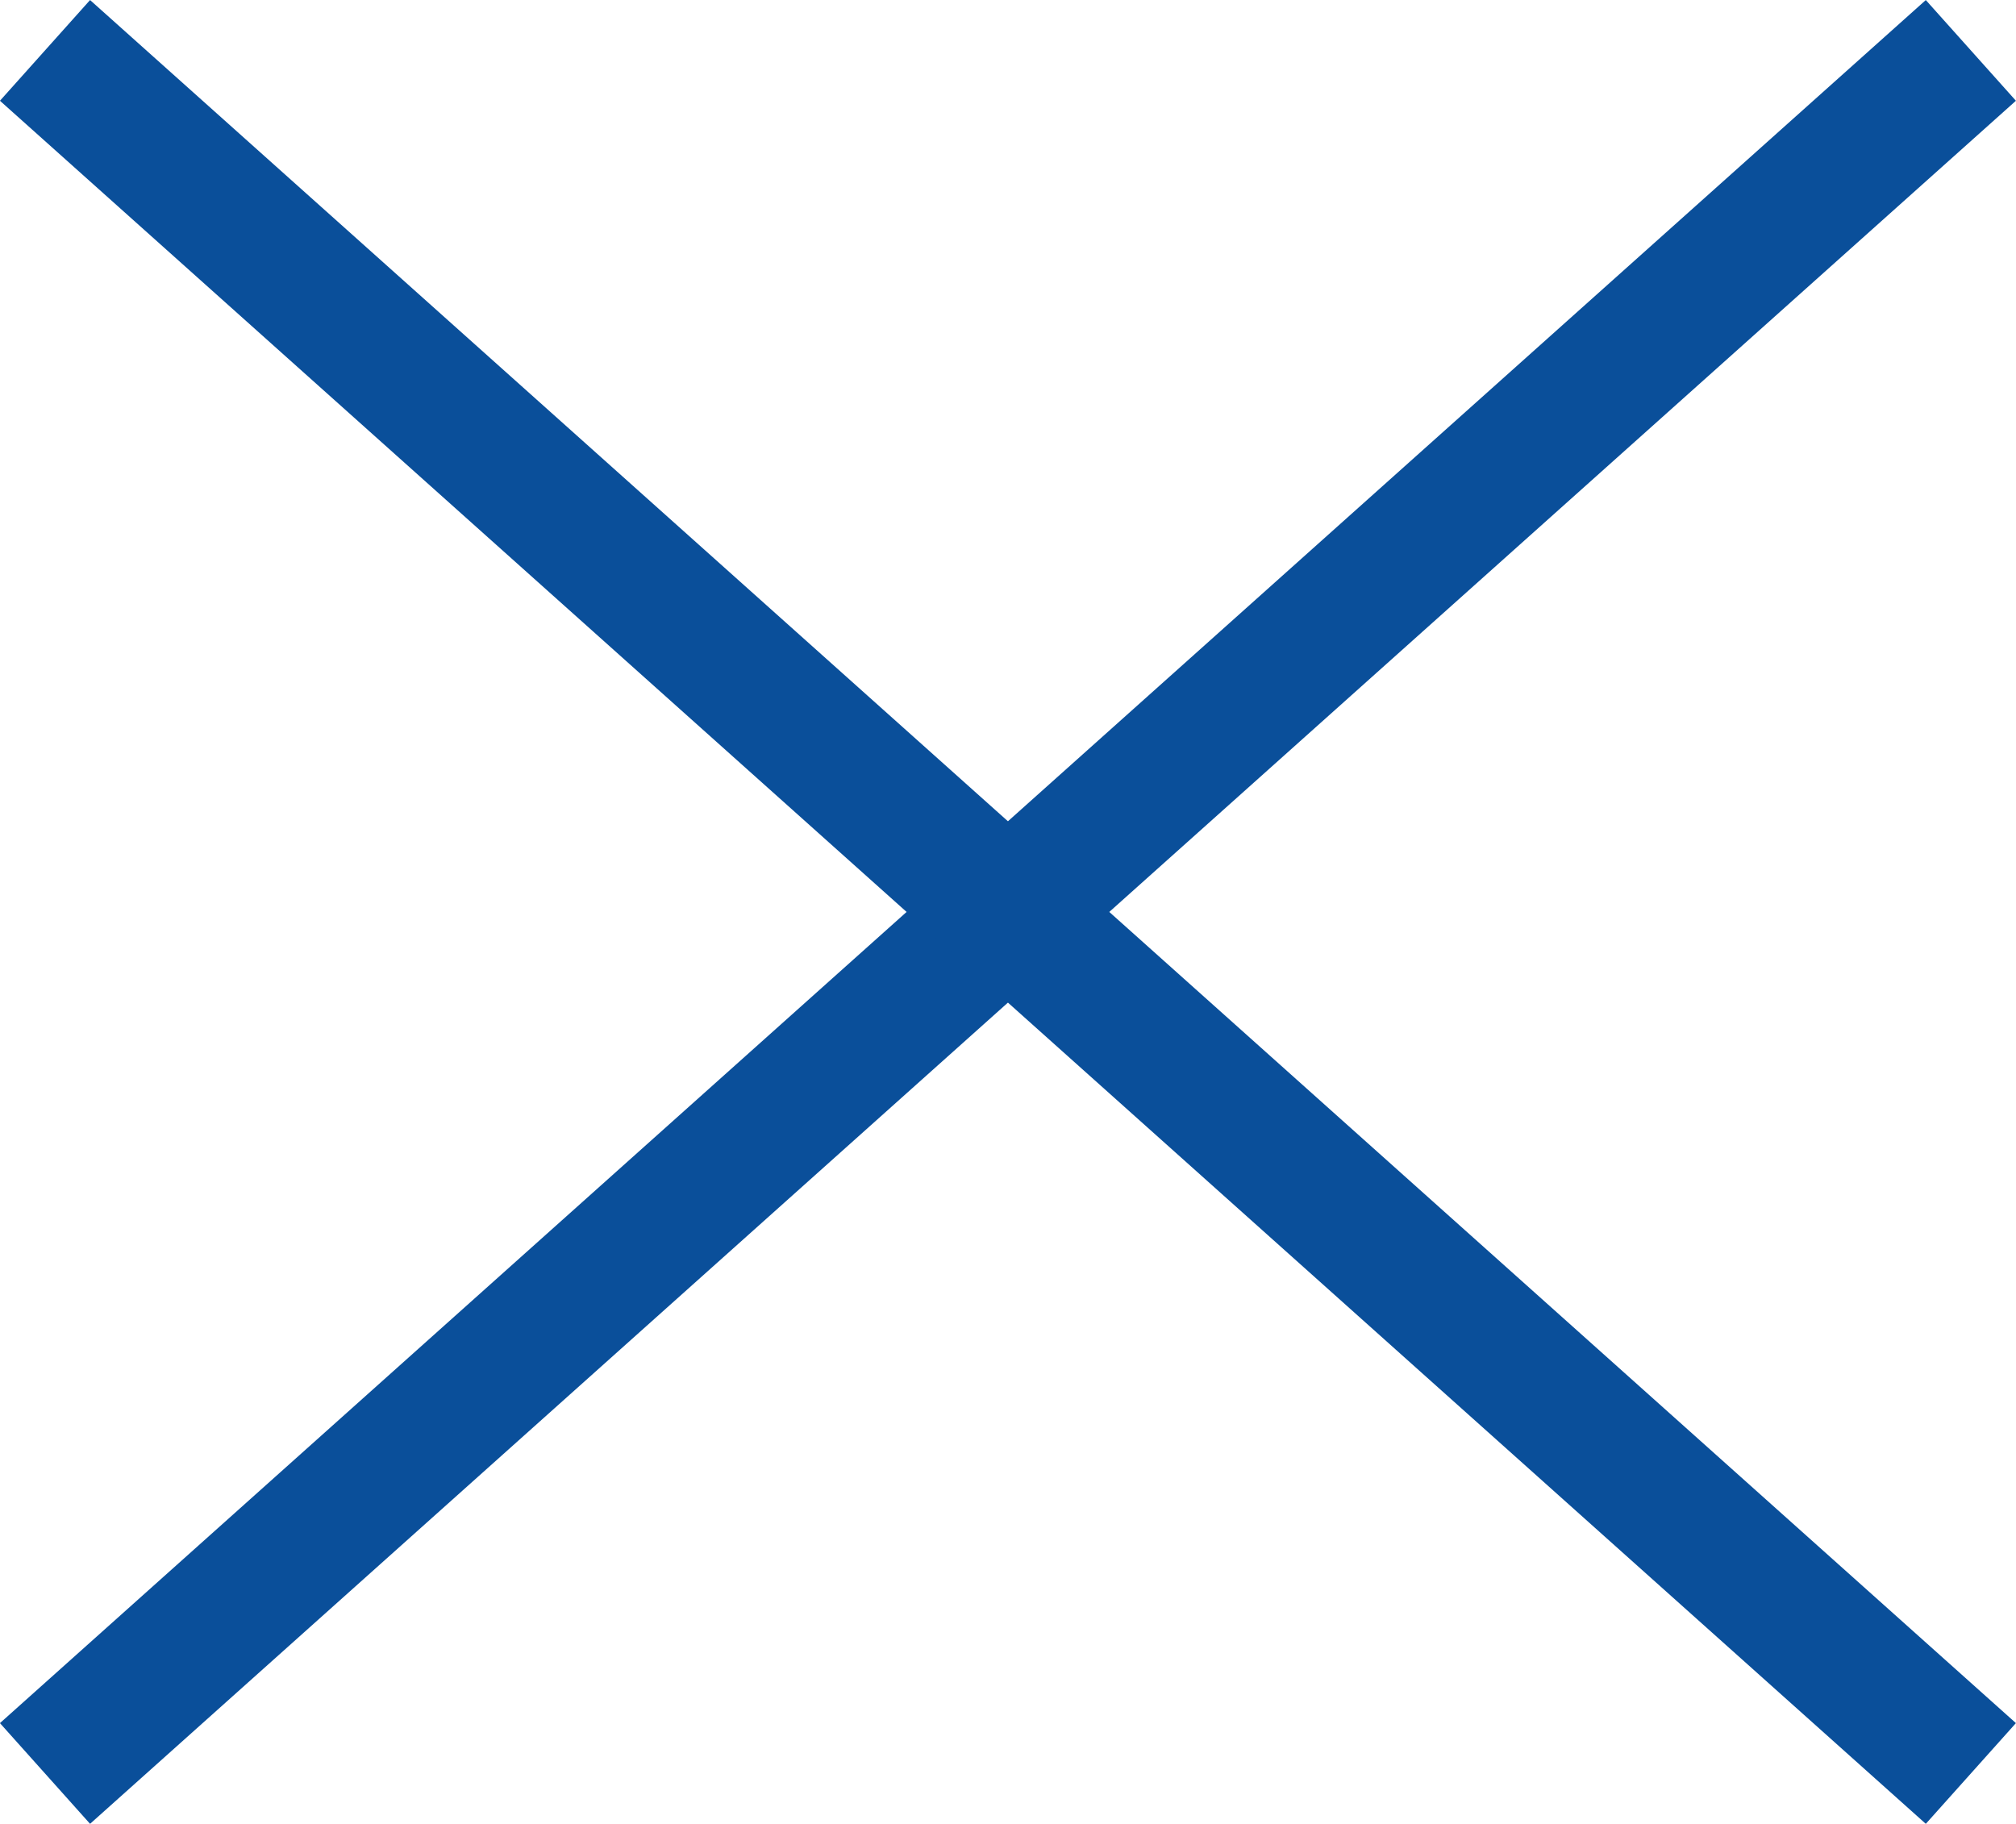
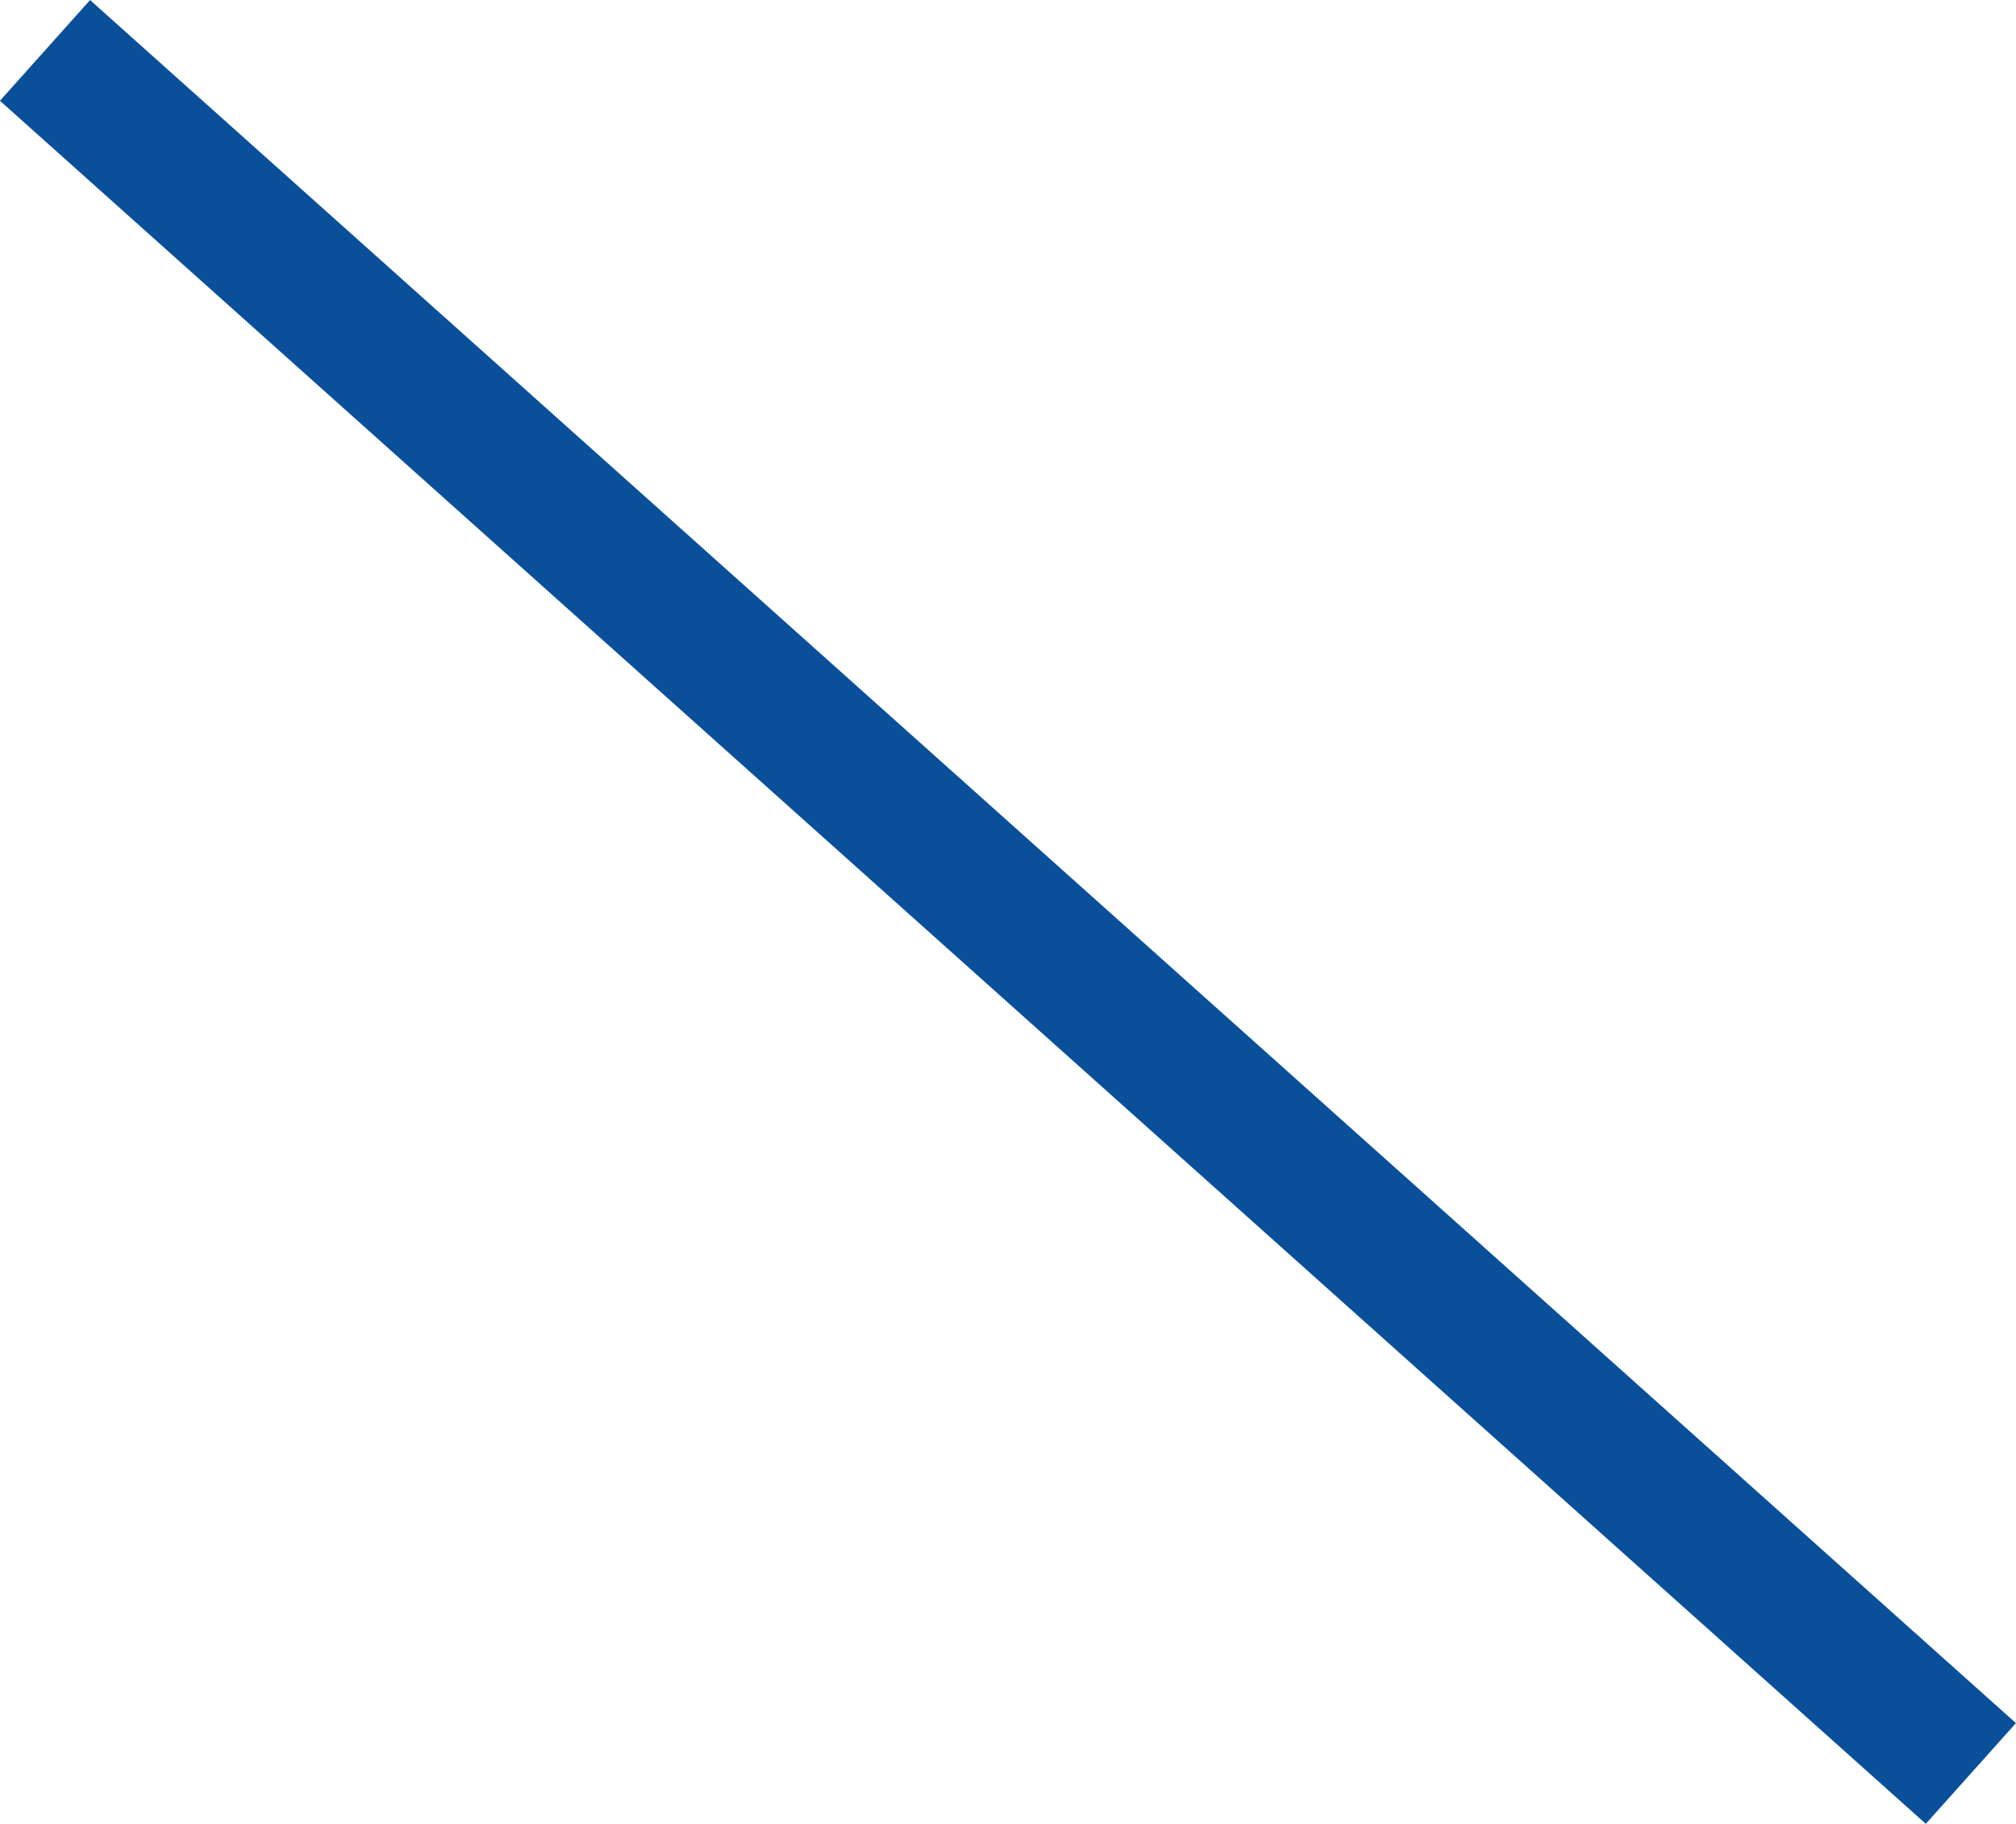
<svg xmlns="http://www.w3.org/2000/svg" width="14.917" height="13.495" viewBox="0 0 14.917 13.495">
  <g transform="translate(-345.792 -16.502)">
-     <line y1="12.75" x2="14.25" transform="translate(346.125 16.875)" fill="none" stroke="#0a4f9a" stroke-width="1" />
    <line x1="14.25" y1="12.75" transform="translate(346.125 16.875)" fill="none" stroke="#0a4f9a" stroke-width="1" />
  </g>
</svg>